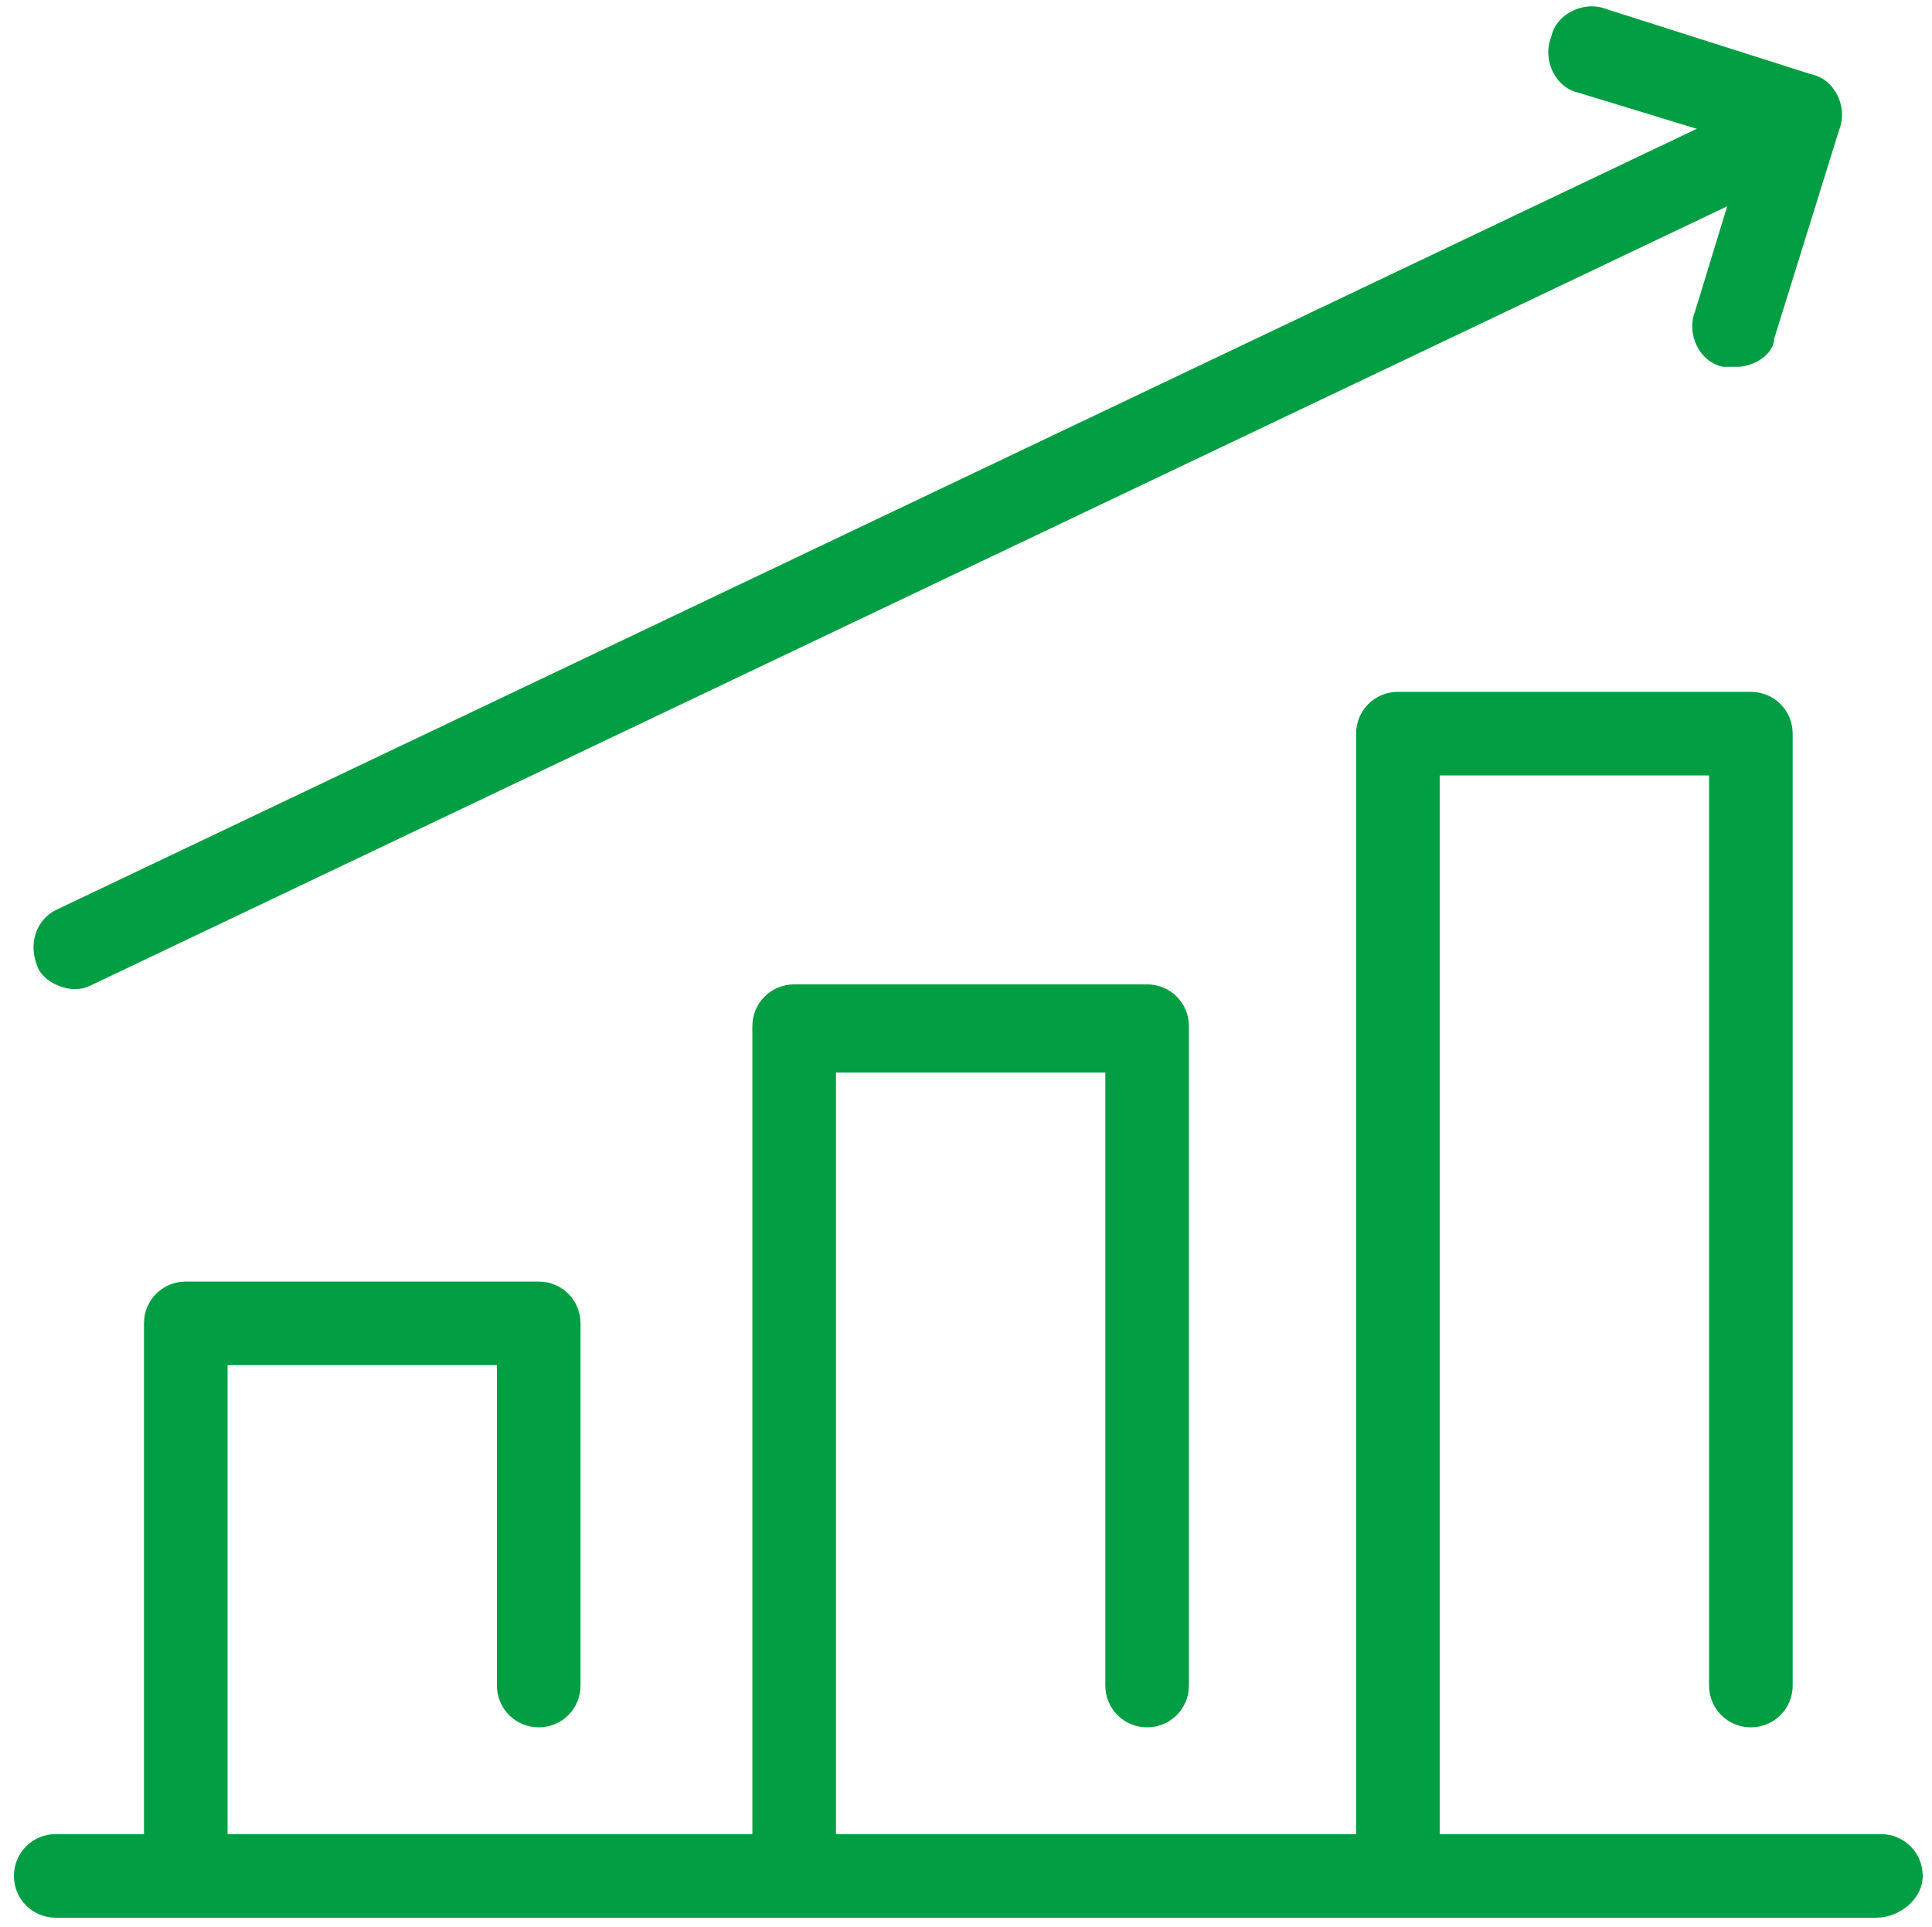
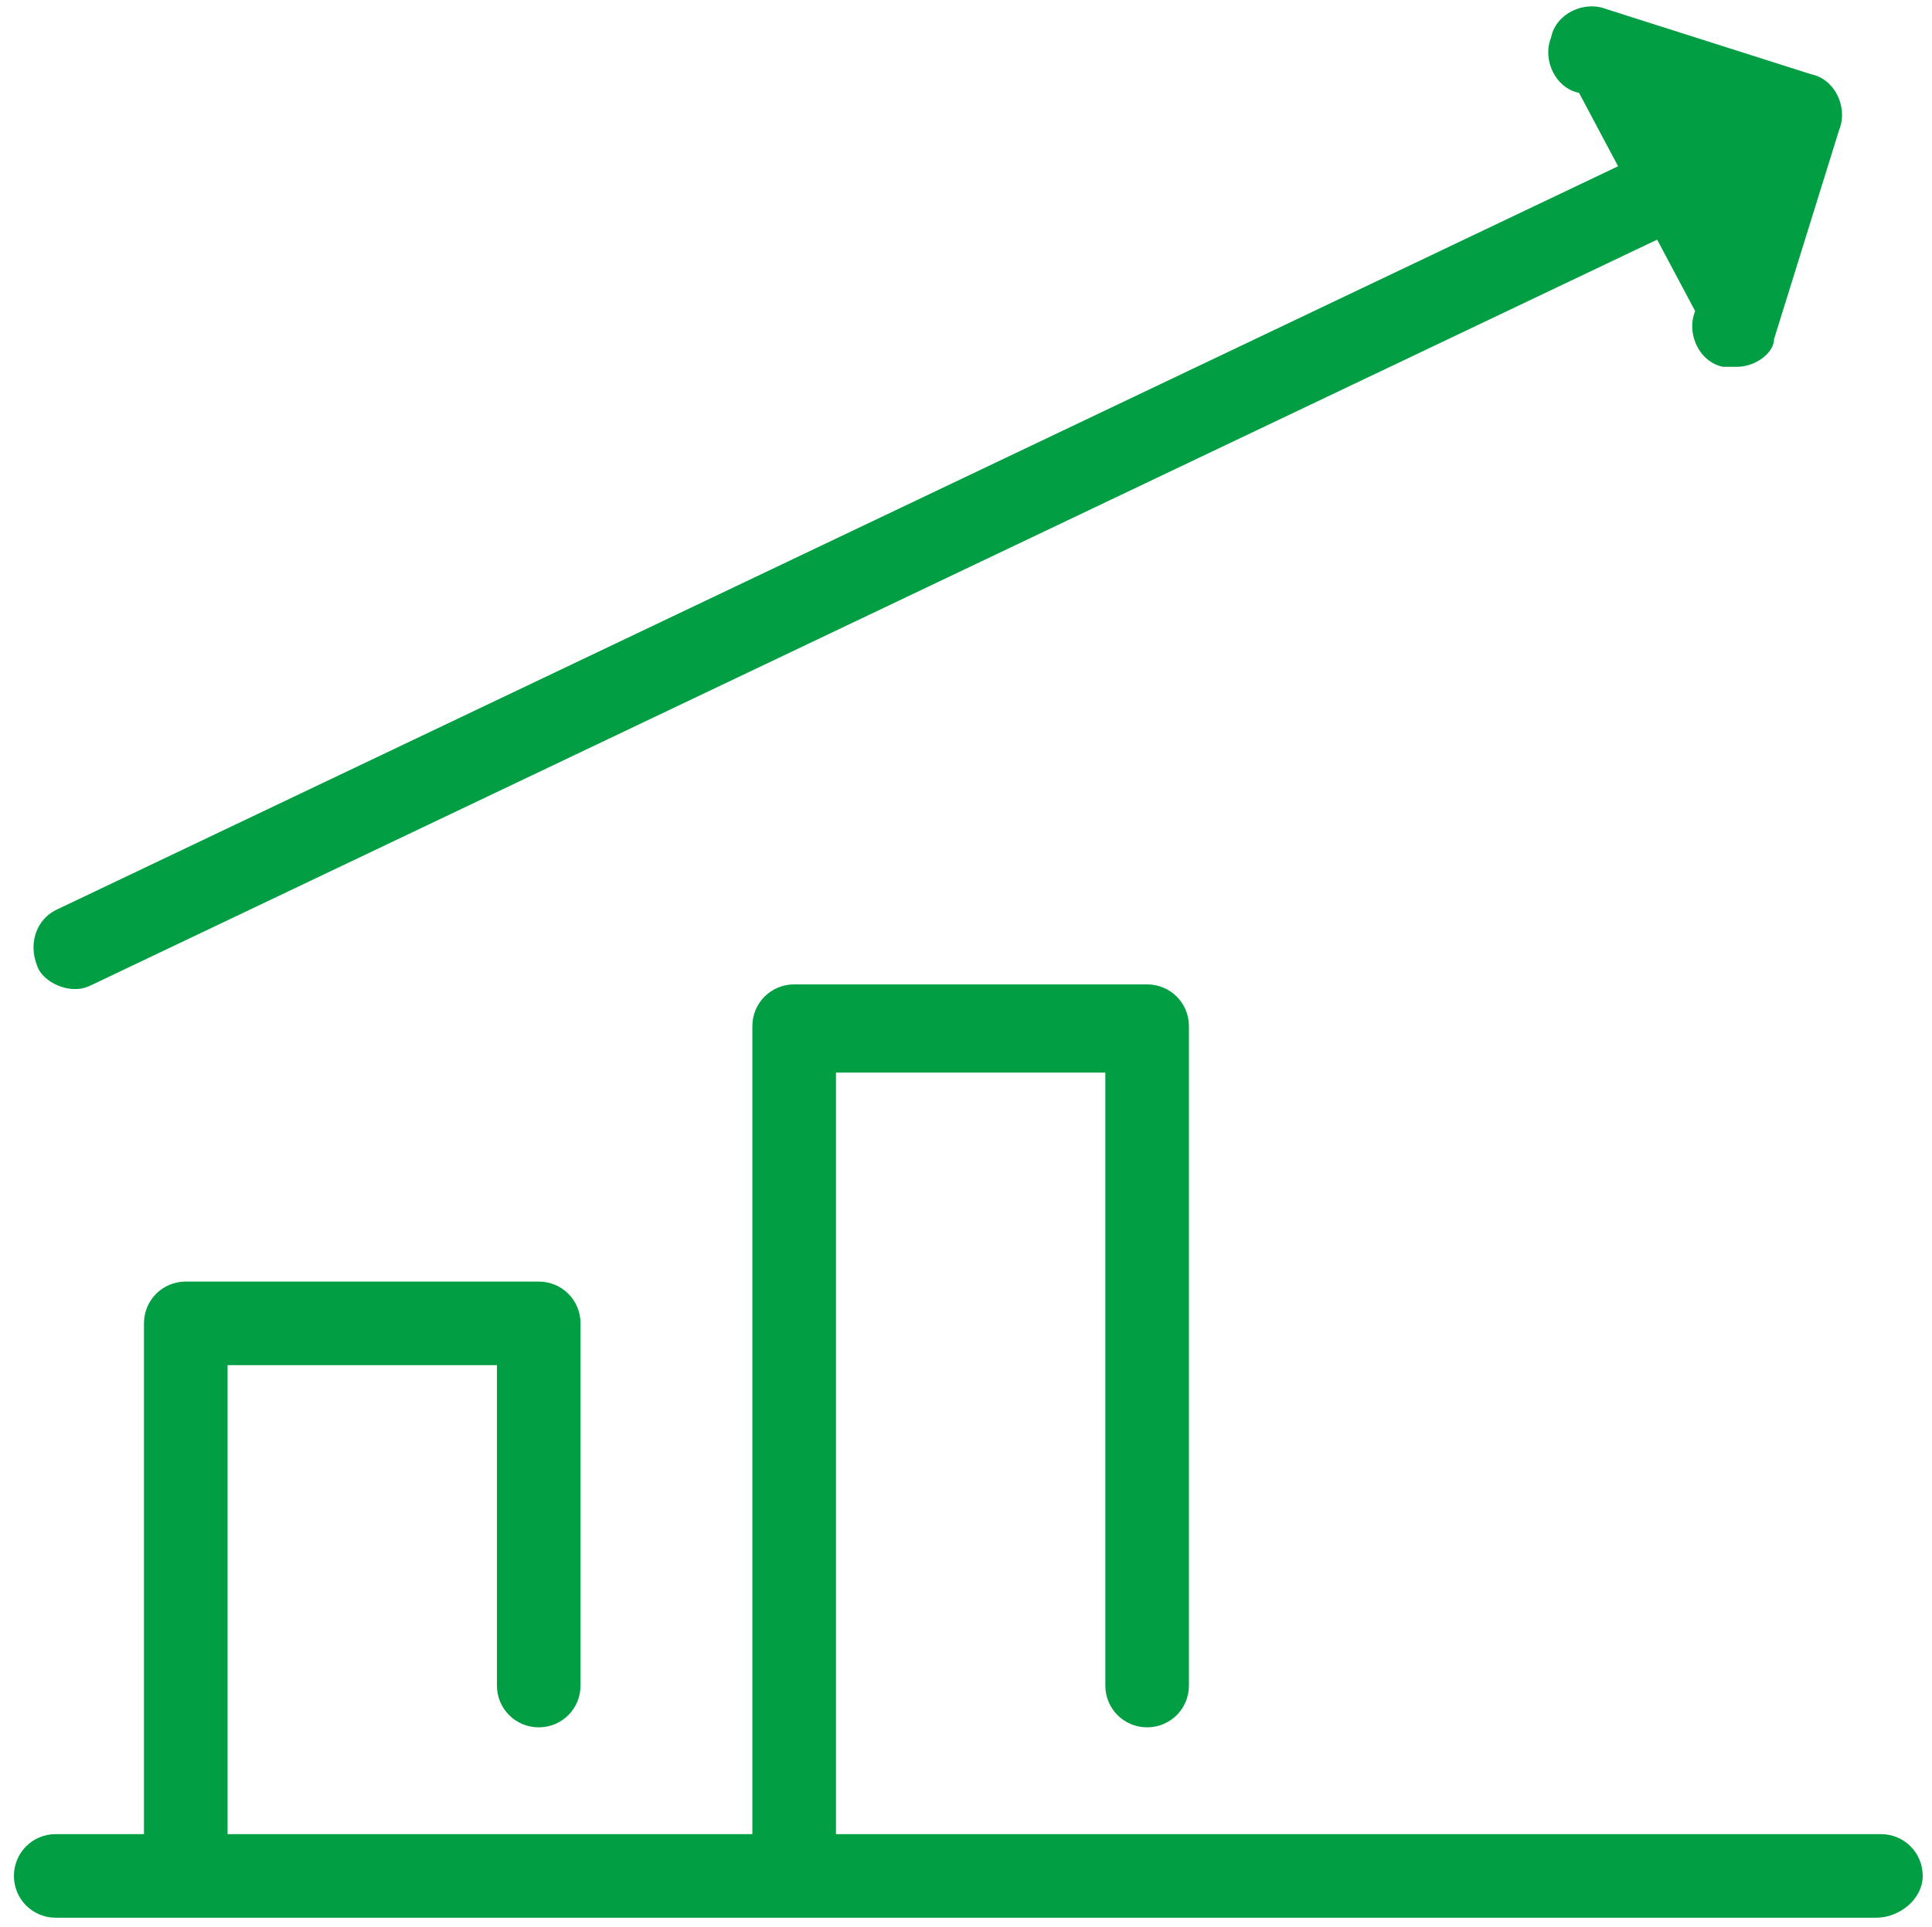
<svg xmlns="http://www.w3.org/2000/svg" id="Слой_1" x="0px" y="0px" viewBox="0 0 41.6 41.5" style="enable-background:new 0 0 41.6 41.5;" xml:space="preserve">
  <style type="text/css"> .st0{fill:#019E43;} </style>
-   <path class="st0" d="M37.4,7.9c-0.1,0-0.2,0-0.3,0c-0.5-0.1-0.8-0.7-0.6-1.2l1.1-3.6L34,2c-0.5-0.1-0.8-0.7-0.6-1.2 c0.1-0.5,0.7-0.8,1.2-0.6L39,1.6c0.5,0.1,0.8,0.7,0.6,1.2l-1.4,4.5C38.2,7.6,37.8,7.9,37.4,7.9z" />
+   <path class="st0" d="M37.4,7.9c-0.1,0-0.2,0-0.3,0c-0.5-0.1-0.8-0.7-0.6-1.2L34,2c-0.5-0.1-0.8-0.7-0.6-1.2 c0.1-0.5,0.7-0.8,1.2-0.6L39,1.6c0.5,0.1,0.8,0.7,0.6,1.2l-1.4,4.5C38.2,7.6,37.8,7.9,37.4,7.9z" />
  <path class="st0" d="M40.4,41.3H1.2c-0.5,0-0.9-0.4-0.9-0.9s0.4-0.9,0.9-0.9h39.3c0.5,0,0.9,0.4,0.9,0.9S40.9,41.3,40.4,41.3z" />
-   <path class="st0" d="M30.1,40.7c-0.5,0-0.9-0.4-0.9-0.9v-24c0-0.5,0.4-0.9,0.9-0.9h7.6c0.5,0,0.9,0.4,0.9,0.9v20.5 c0,0.5-0.4,0.9-0.9,0.9s-0.9-0.4-0.9-0.9V16.7H31v23.1C31,40.3,30.6,40.7,30.1,40.7z" />
  <path class="st0" d="M17.1,41.3c-0.5,0-0.9-0.4-0.9-0.9V22.1c0-0.5,0.4-0.9,0.9-0.9h7.6c0.5,0,0.9,0.4,0.9,0.9v14.2 c0,0.5-0.4,0.9-0.9,0.9s-0.9-0.4-0.9-0.9V23.1H18v17.3C18,40.9,17.6,41.3,17.1,41.3z" />
  <path class="st0" d="M4,41.2c-0.5,0-0.9-0.4-0.9-0.9V28.5c0-0.5,0.4-0.9,0.9-0.9h7.6c0.5,0,0.9,0.4,0.9,0.9v7.8 c0,0.5-0.4,0.9-0.9,0.9s-0.9-0.4-0.9-0.9v-6.9H4.9v10.8C4.9,40.8,4.5,41.2,4,41.2z" />
  <path class="st0" d="M1.6,21.3c-0.3,0-0.7-0.2-0.8-0.5c-0.2-0.5,0-1,0.4-1.2l35.7-17c0.5-0.2,1,0,1.2,0.4c0.2,0.5,0,1-0.4,1.2 L2,21.2C1.8,21.3,1.7,21.3,1.6,21.3z" />
</svg>